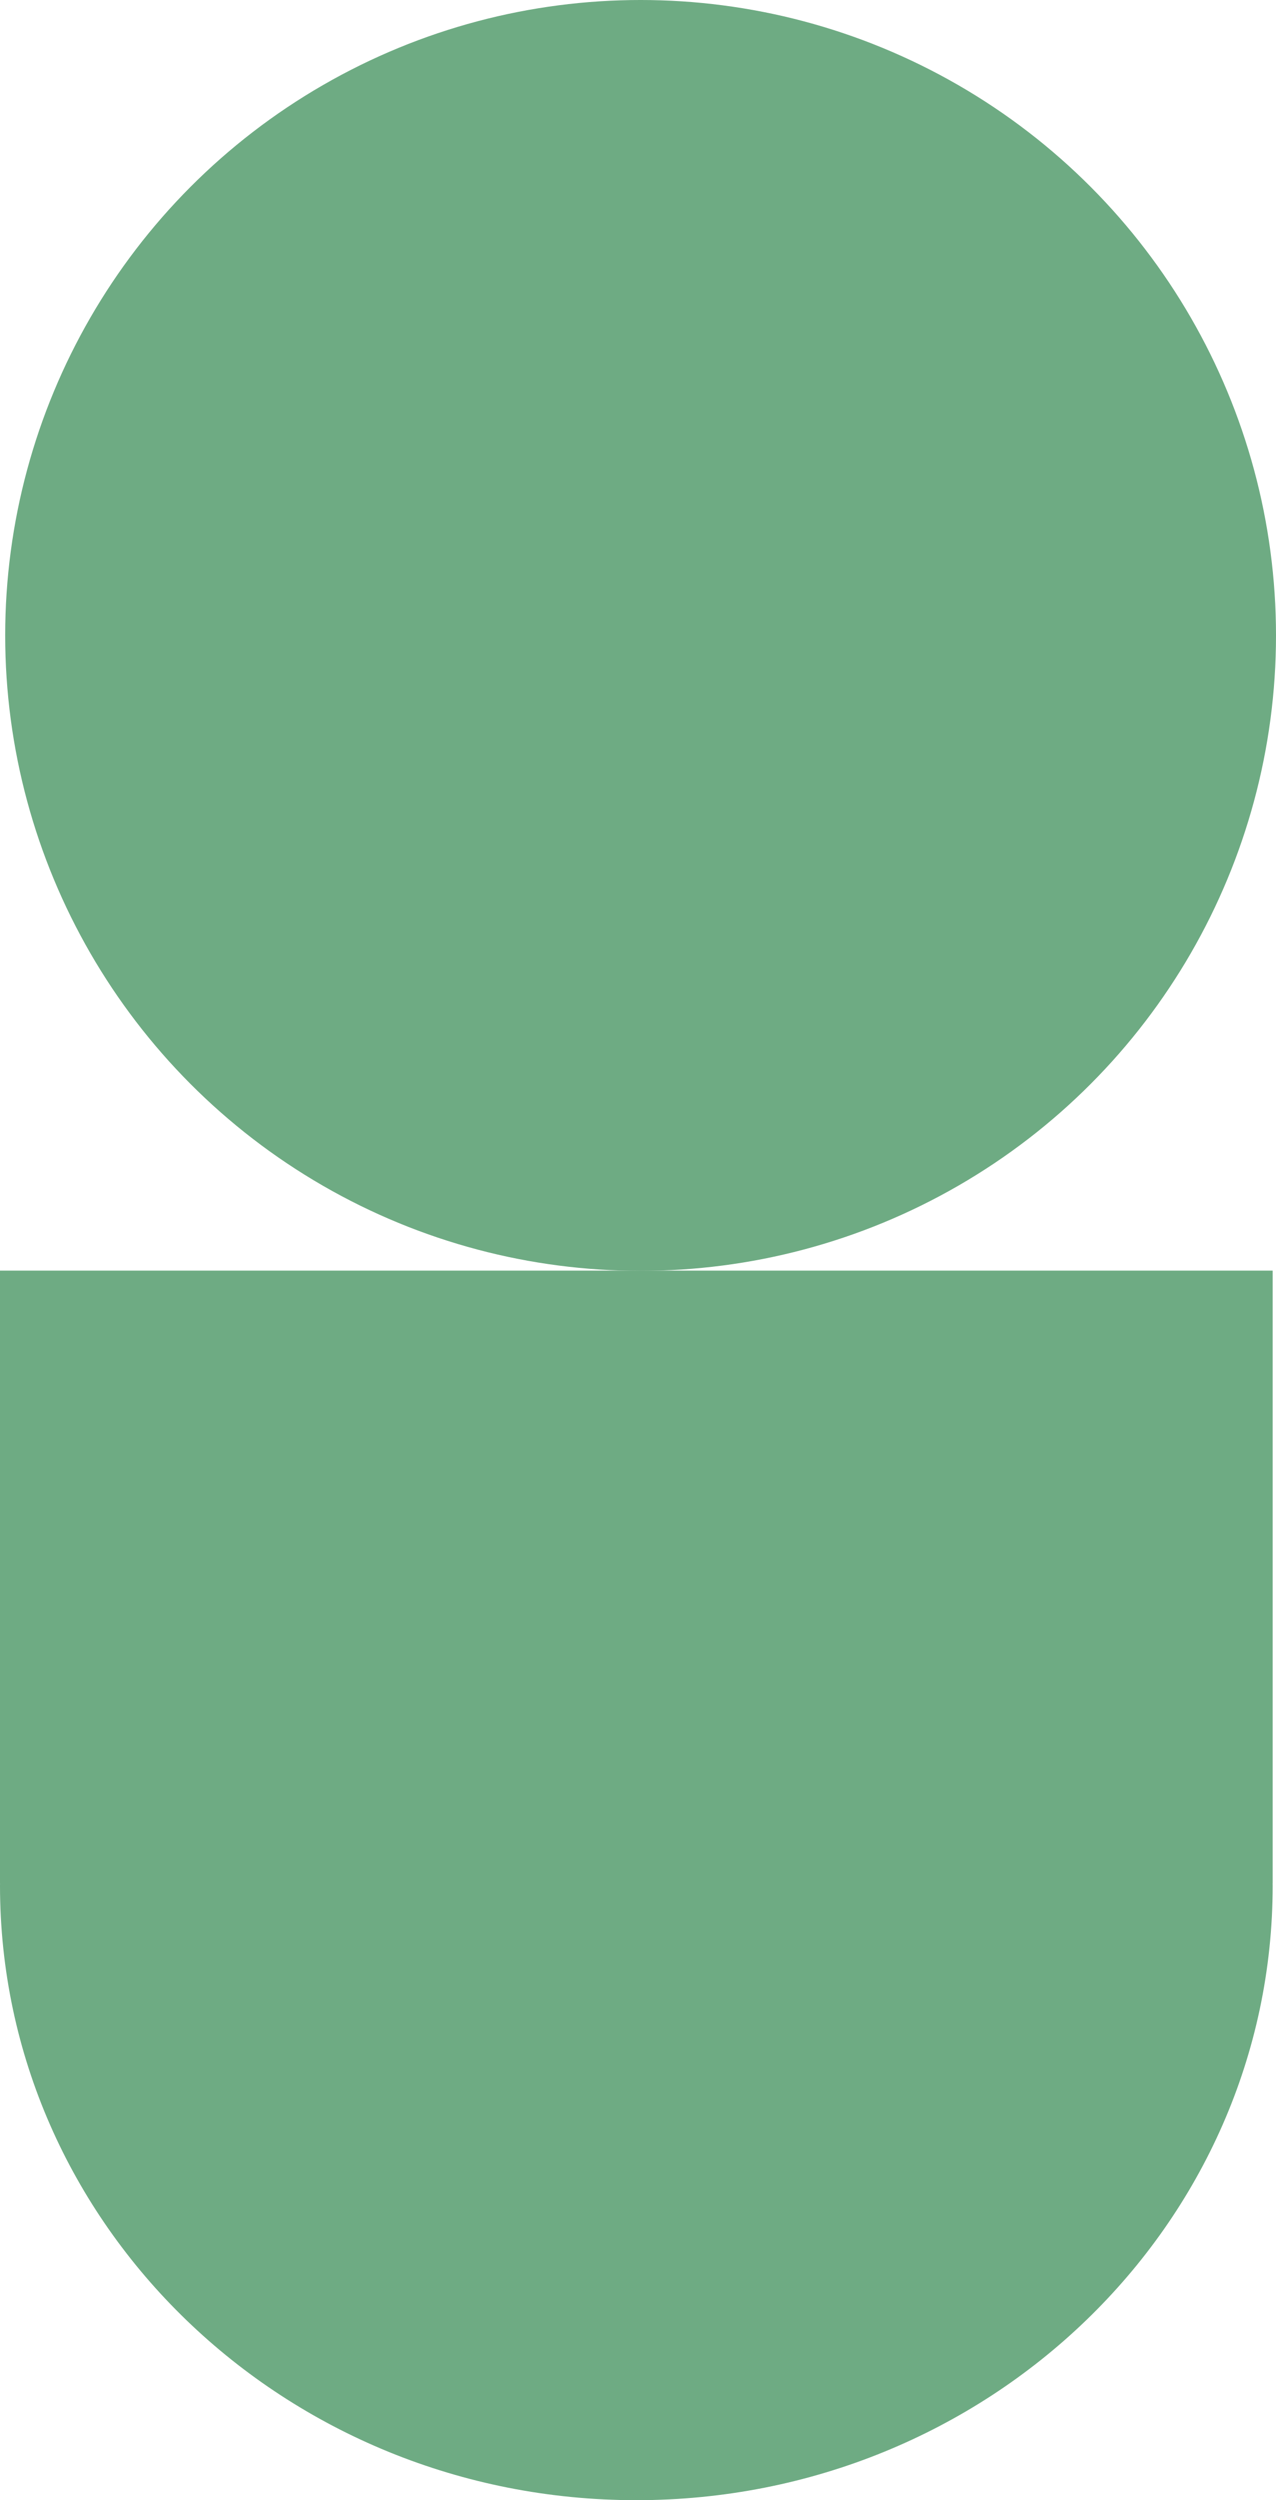
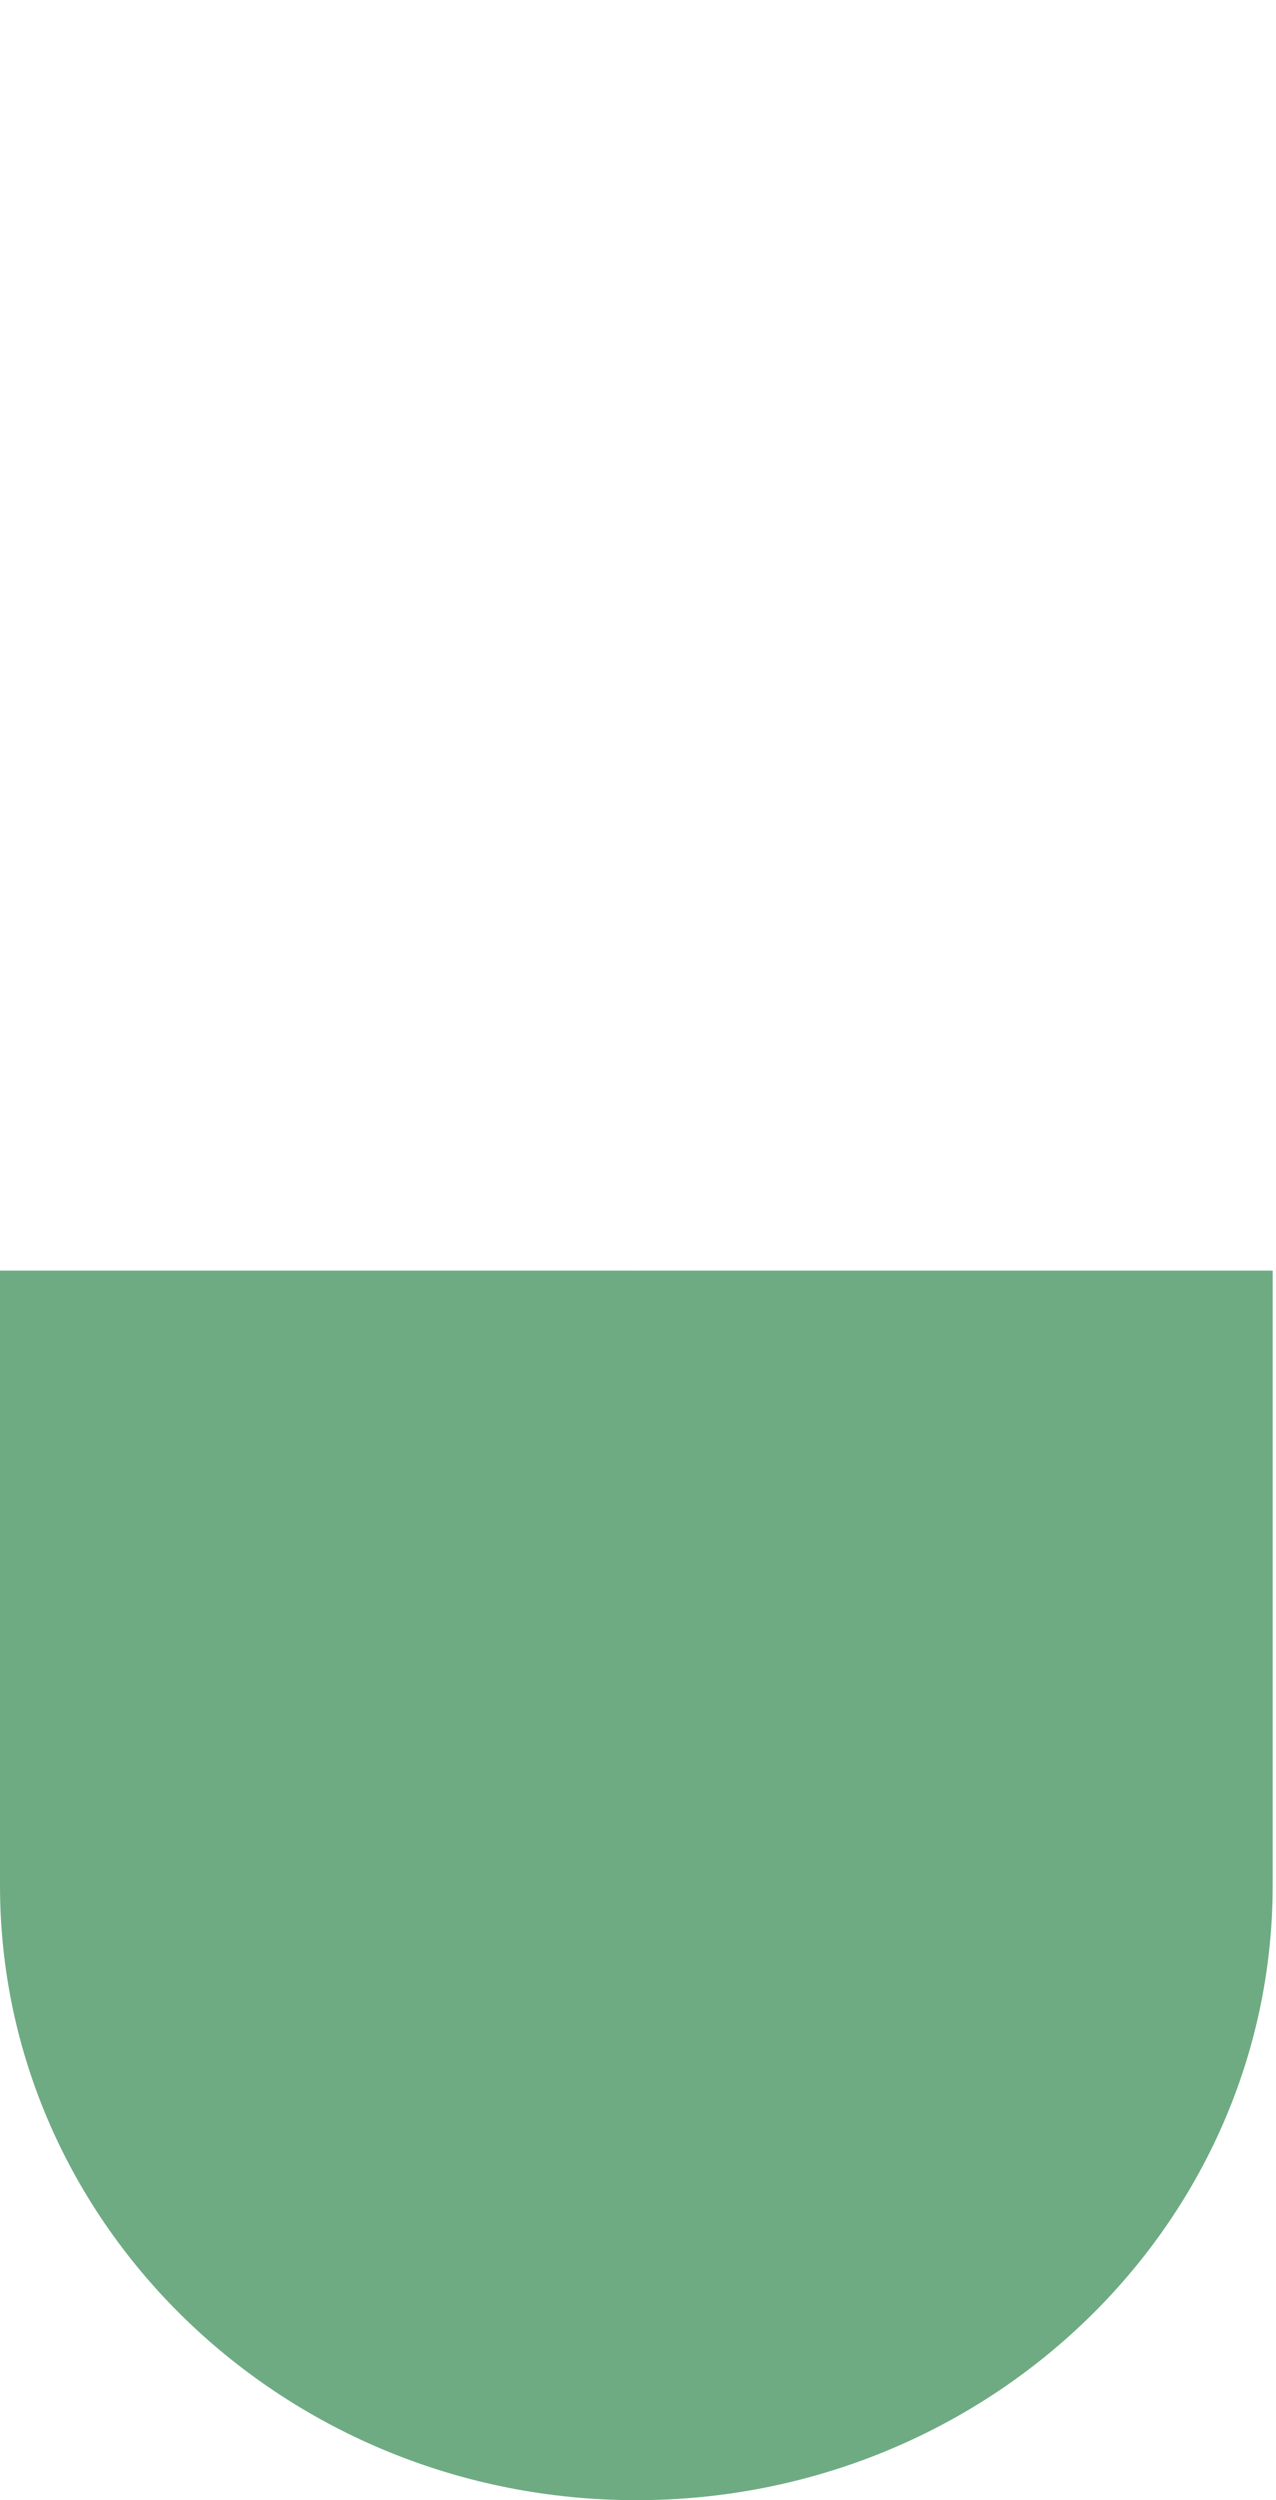
<svg xmlns="http://www.w3.org/2000/svg" width="246" height="482" fill="none">
  <path d="M245.359 363.479c0 65.457-54.926 118.521-122.68 118.521C54.926 482 0 428.936 0 363.479c0-.127.01-.252.01-.379H0V244.958h122.287v.01c.131 0 .261-.01.392-.01.132 0 .262.01.393.01v-.01h122.287V363.1h-.01c0 .127.01.252.01.379z" fill="#6EAB83" />
-   <circle cx="123.5" cy="122.5" r="122.5" transform="rotate(180 123.5 122.5)" fill="#6EAB83" />
</svg>